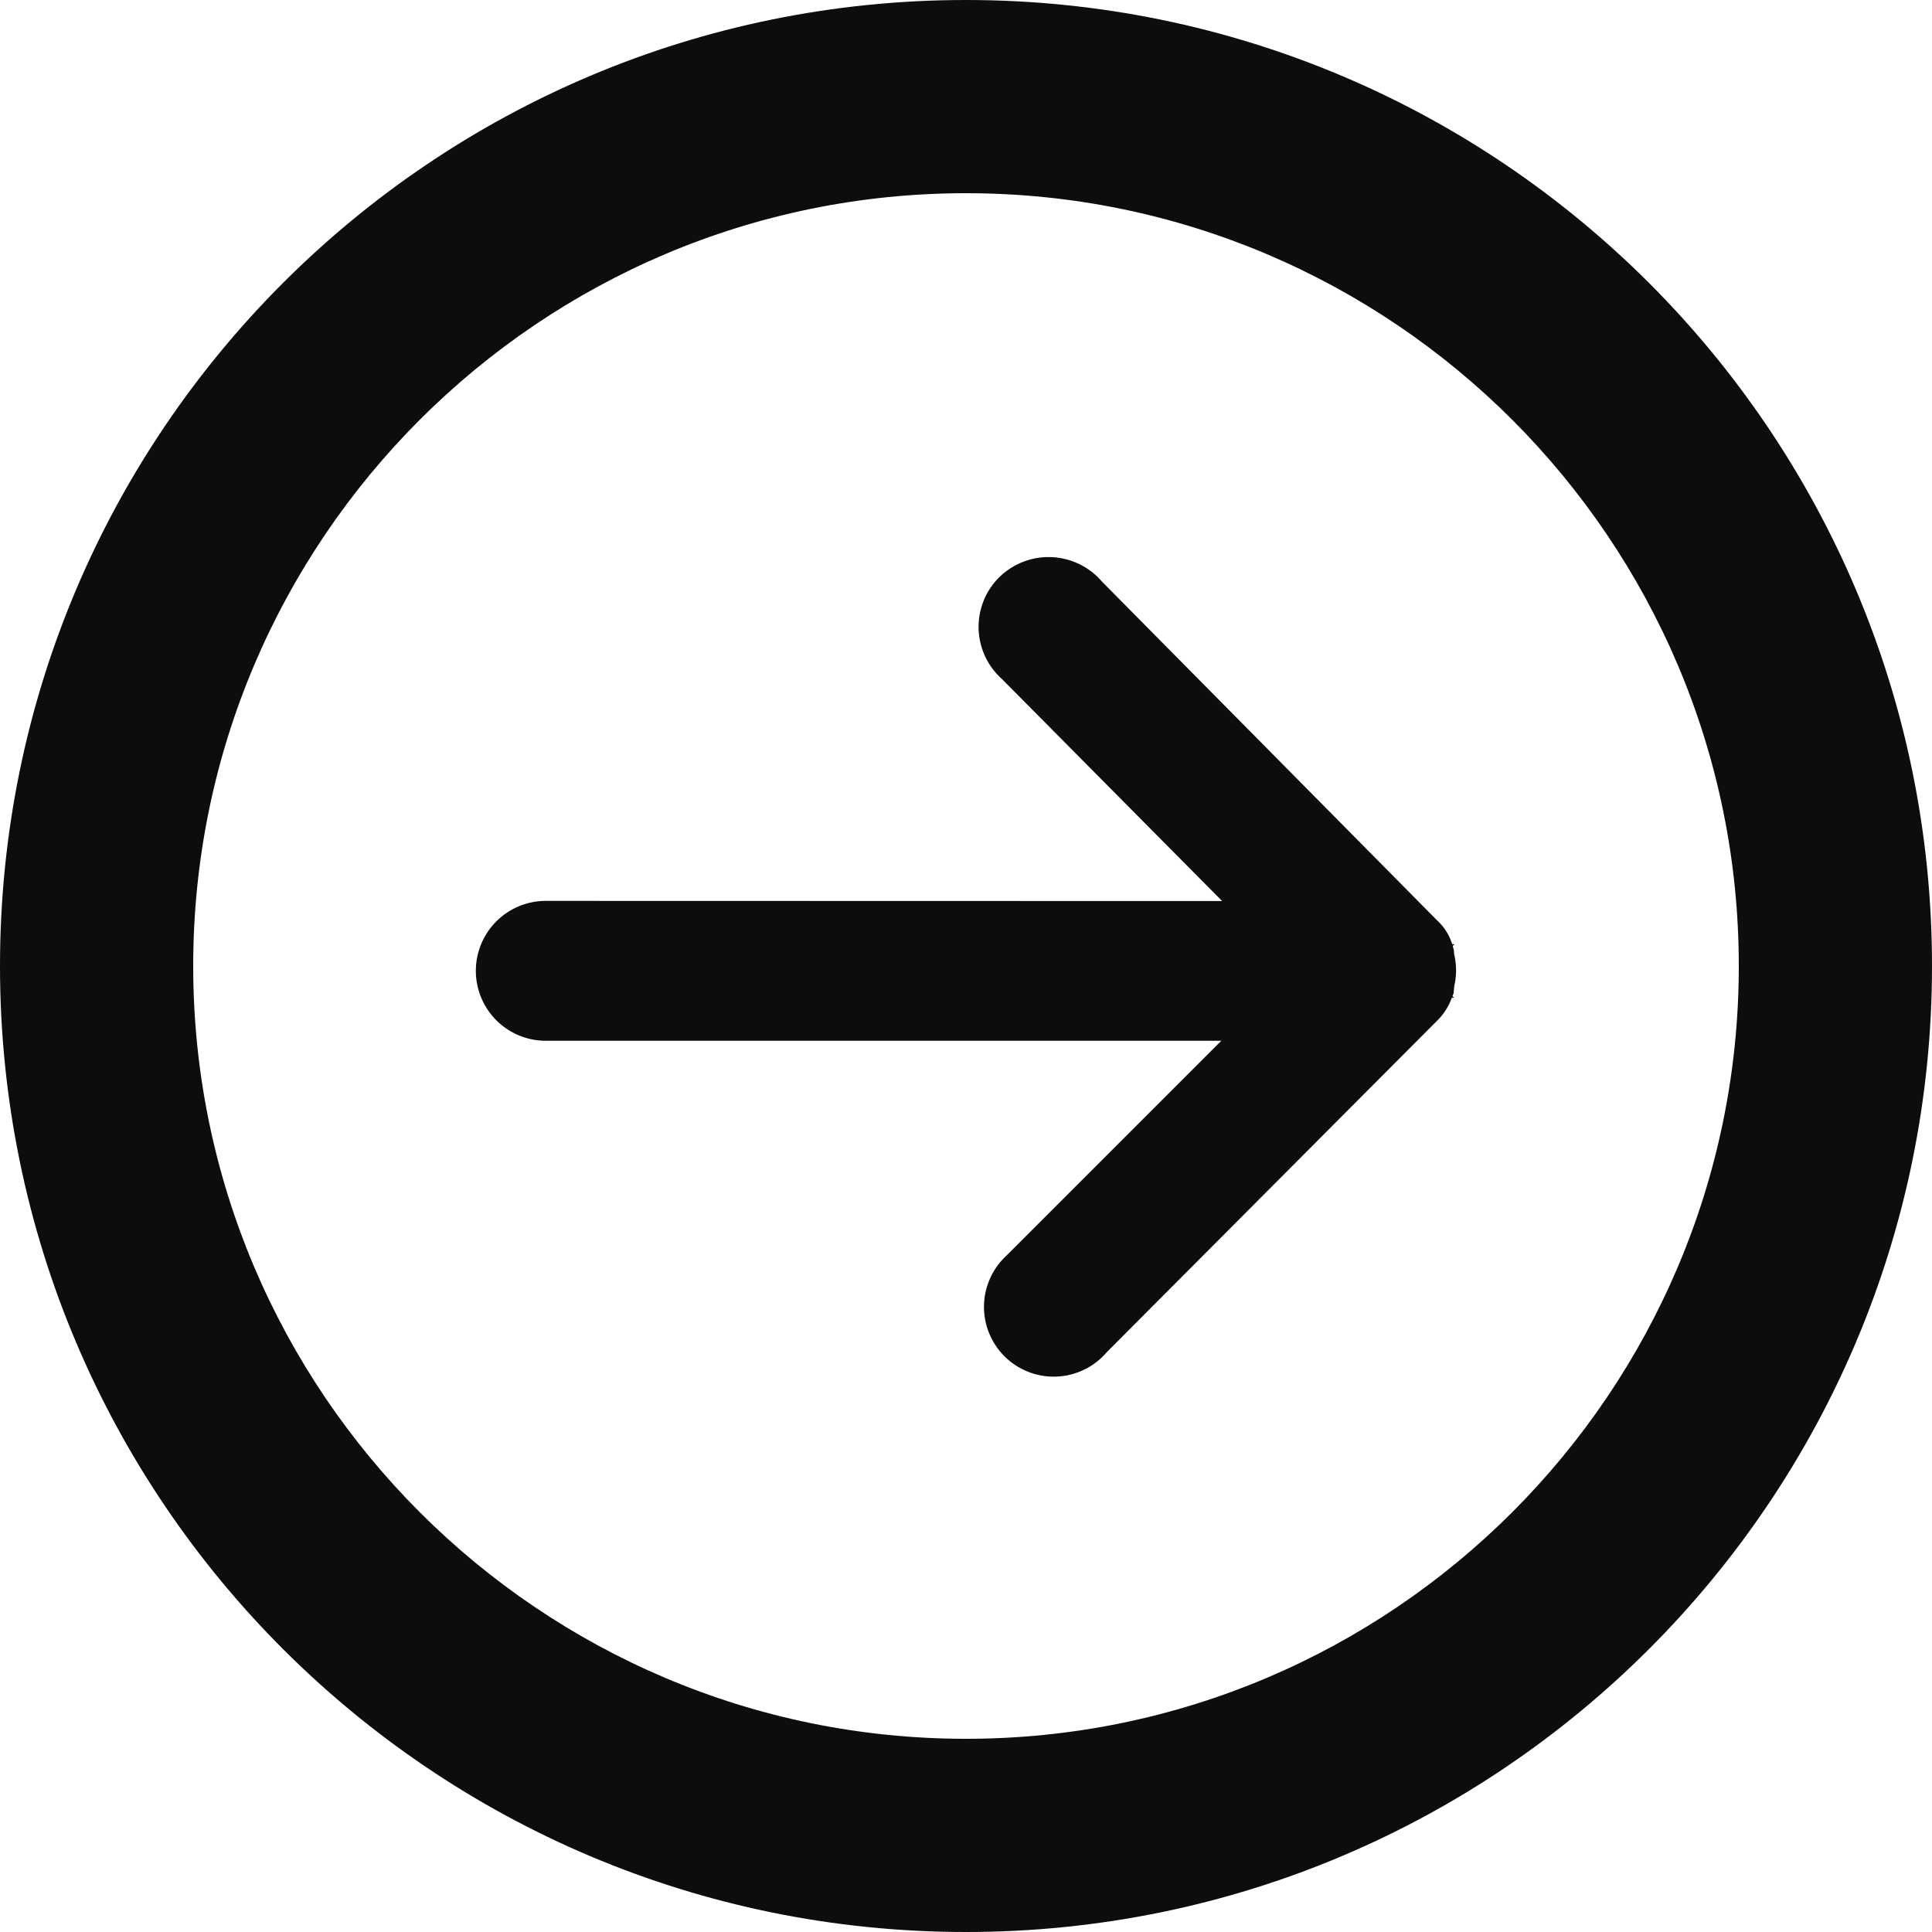
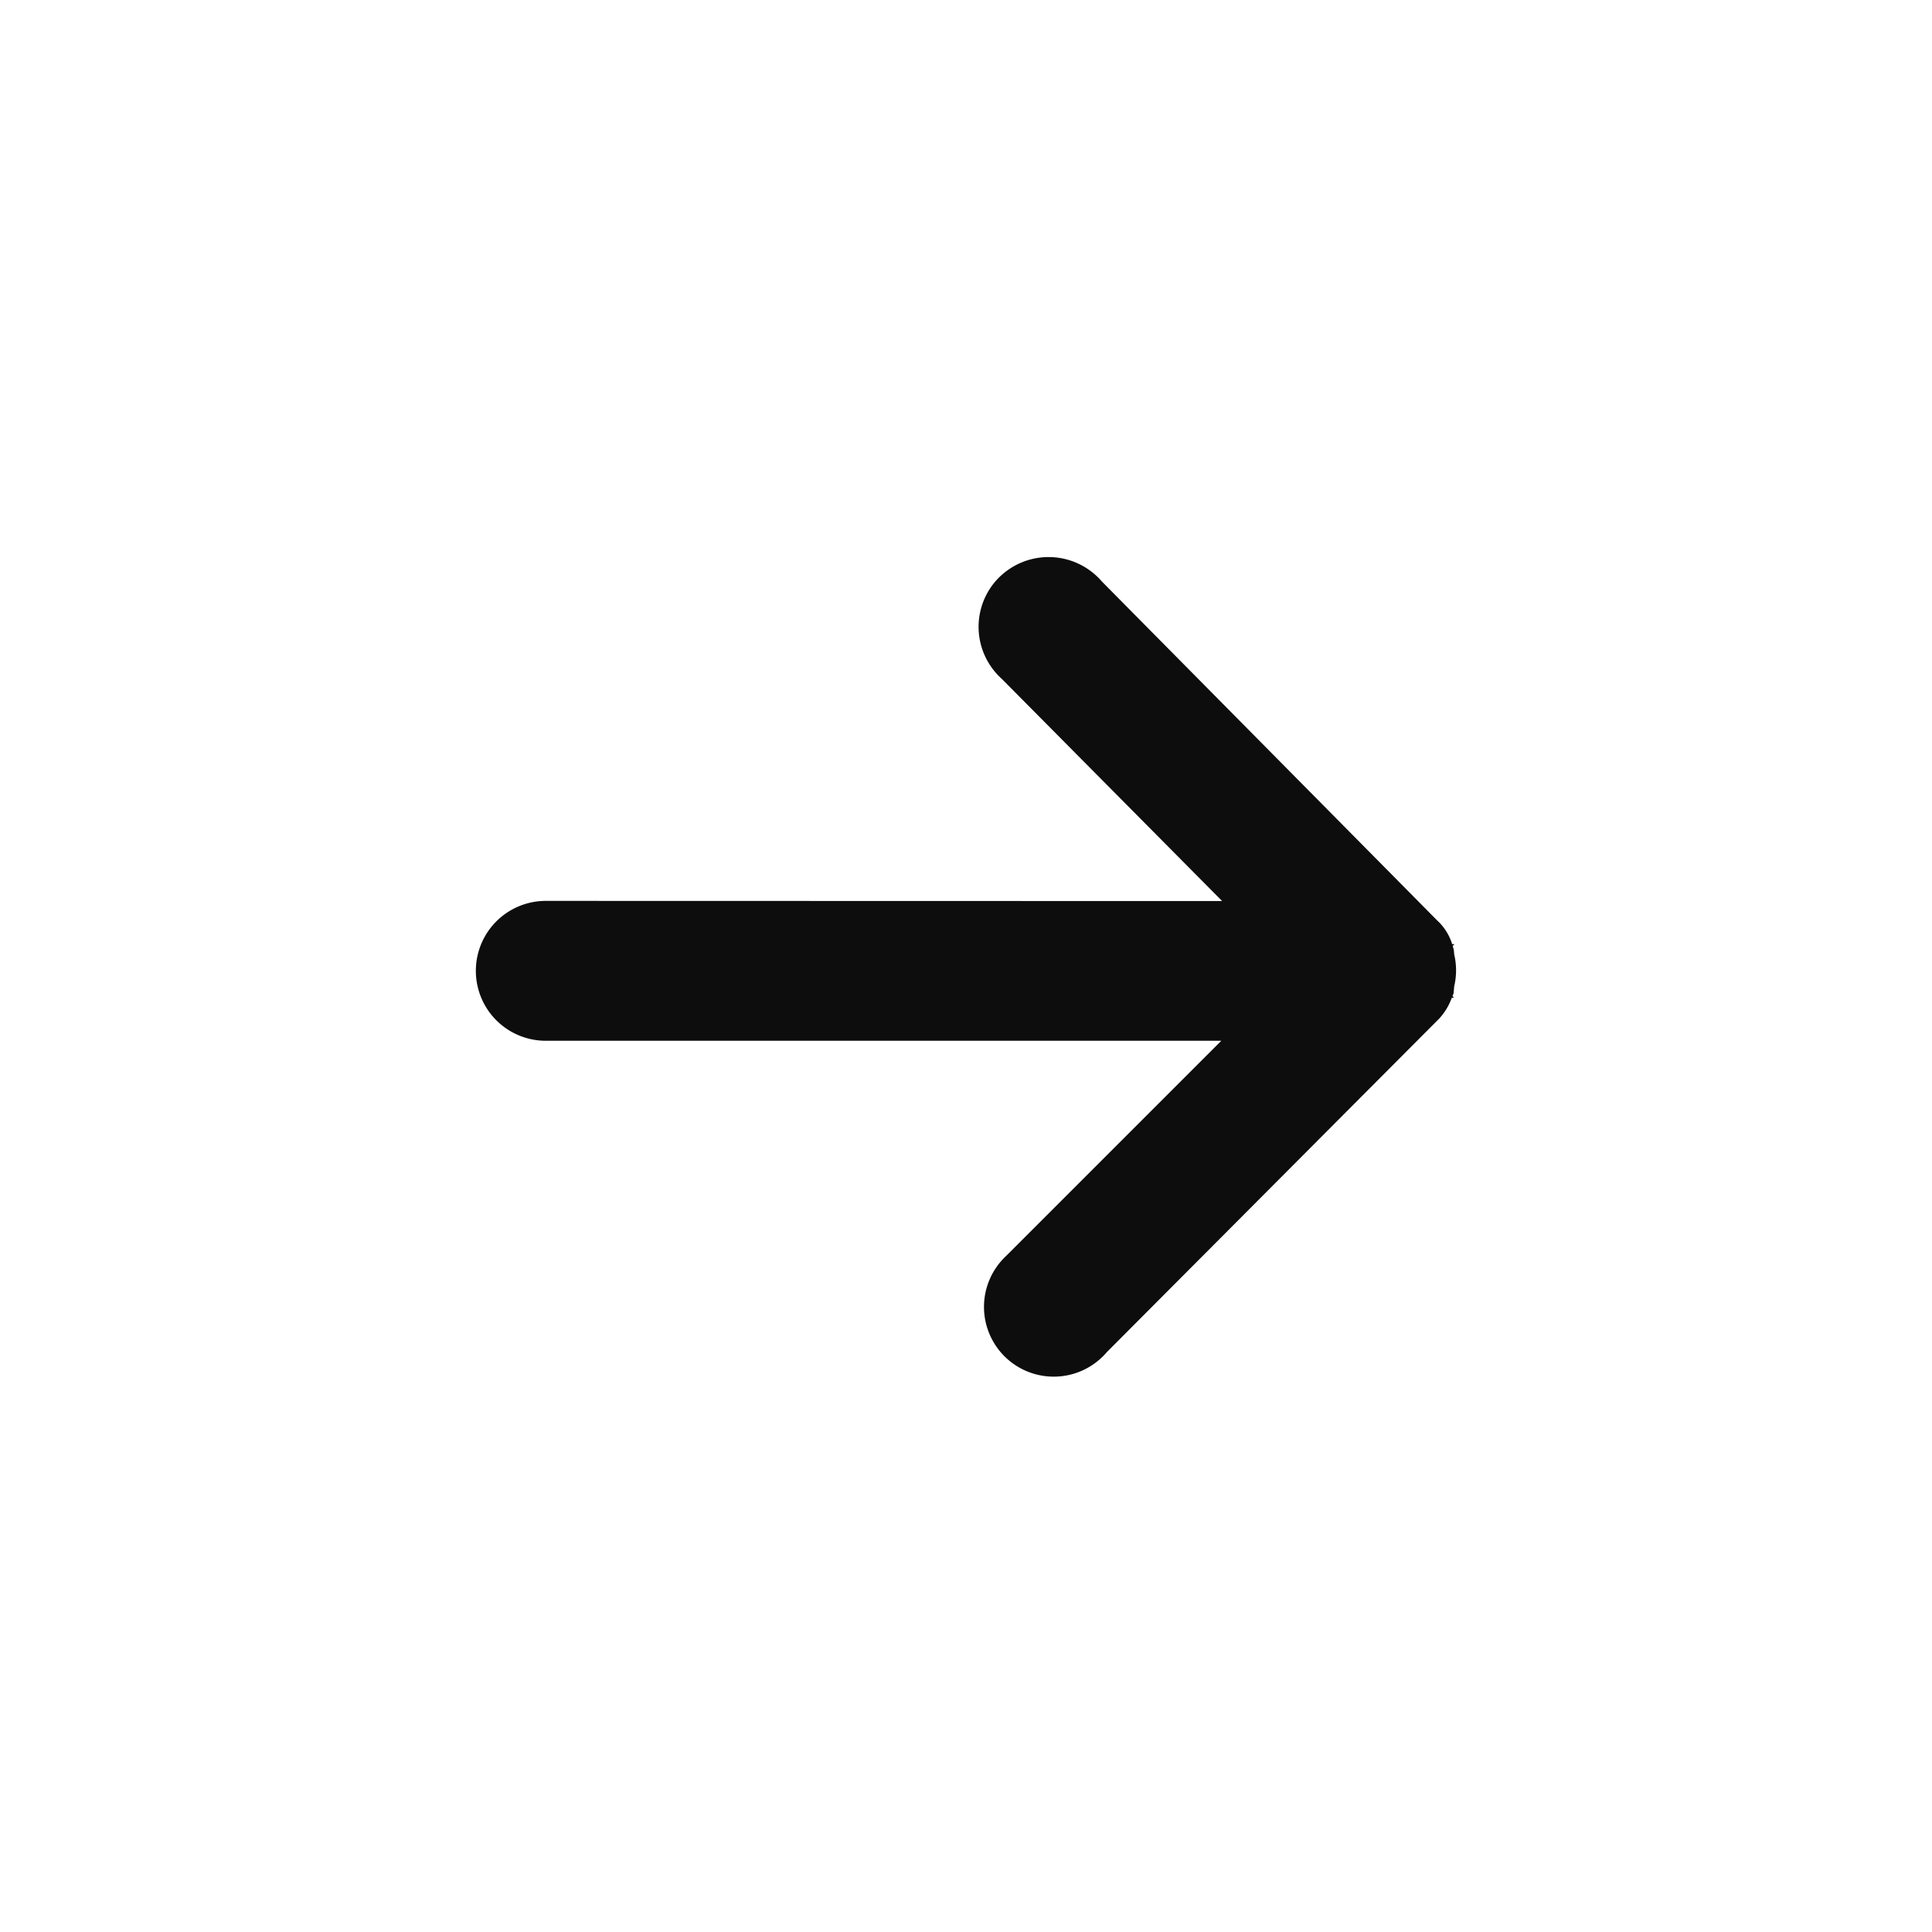
<svg xmlns="http://www.w3.org/2000/svg" width="10" height="10" viewBox="0 0 10 10">
  <g id="icon_flecha" data-name="icon flecha" transform="translate(-1592 -1032)">
    <g id="Trazado_23" data-name="Trazado 23" transform="translate(1592 1032)" fill="none">
      <path d="M5,0A5,5,0,1,1,0,5,5,5,0,0,1,5,0Z" stroke="none" />
-       <path d="M 5 1 C 2.794 1 1 2.794 1 5 C 1 7.206 2.794 9 5 9 C 7.206 9 9 7.206 9 5 C 9 2.794 7.206 1 5 1 M 5 0 C 7.761 0 10 2.239 10 5 C 10 7.761 7.761 10 5 10 C 2.239 10 0 7.761 0 5 C 0 2.239 2.239 0 5 0 Z" stroke="none" fill="#0d0d0d" />
    </g>
    <g id="Grupo_19" data-name="Grupo 19" transform="translate(1595.713 1035.131)">
      <g id="Grupo_18" data-name="Grupo 18" transform="translate(-1 0)">
        <path id="Trazado_22" data-name="Trazado 22" d="M-.888,1.782A.112.112,0,0,0-1,1.894a.112.112,0,0,0,.112.112h4.1L1.668,3.55A.111.111,0,1,0,1.83,3.7l1.724-1.73a.063.063,0,0,0,.011-.018.1.1,0,0,0,0-.018.11.11,0,0,0,0-.085.1.1,0,0,0,0-.018.03.03,0,0,0-.011-.016L1.805.047a.114.114,0,0,0-.181,0A.112.112,0,0,0,1.643.2l1.57,1.583Z" transform="translate(1 0)" fill="#0d0d0d" stroke="#0e0d0e" stroke-width="0.5" />
      </g>
    </g>
  </g>
</svg>